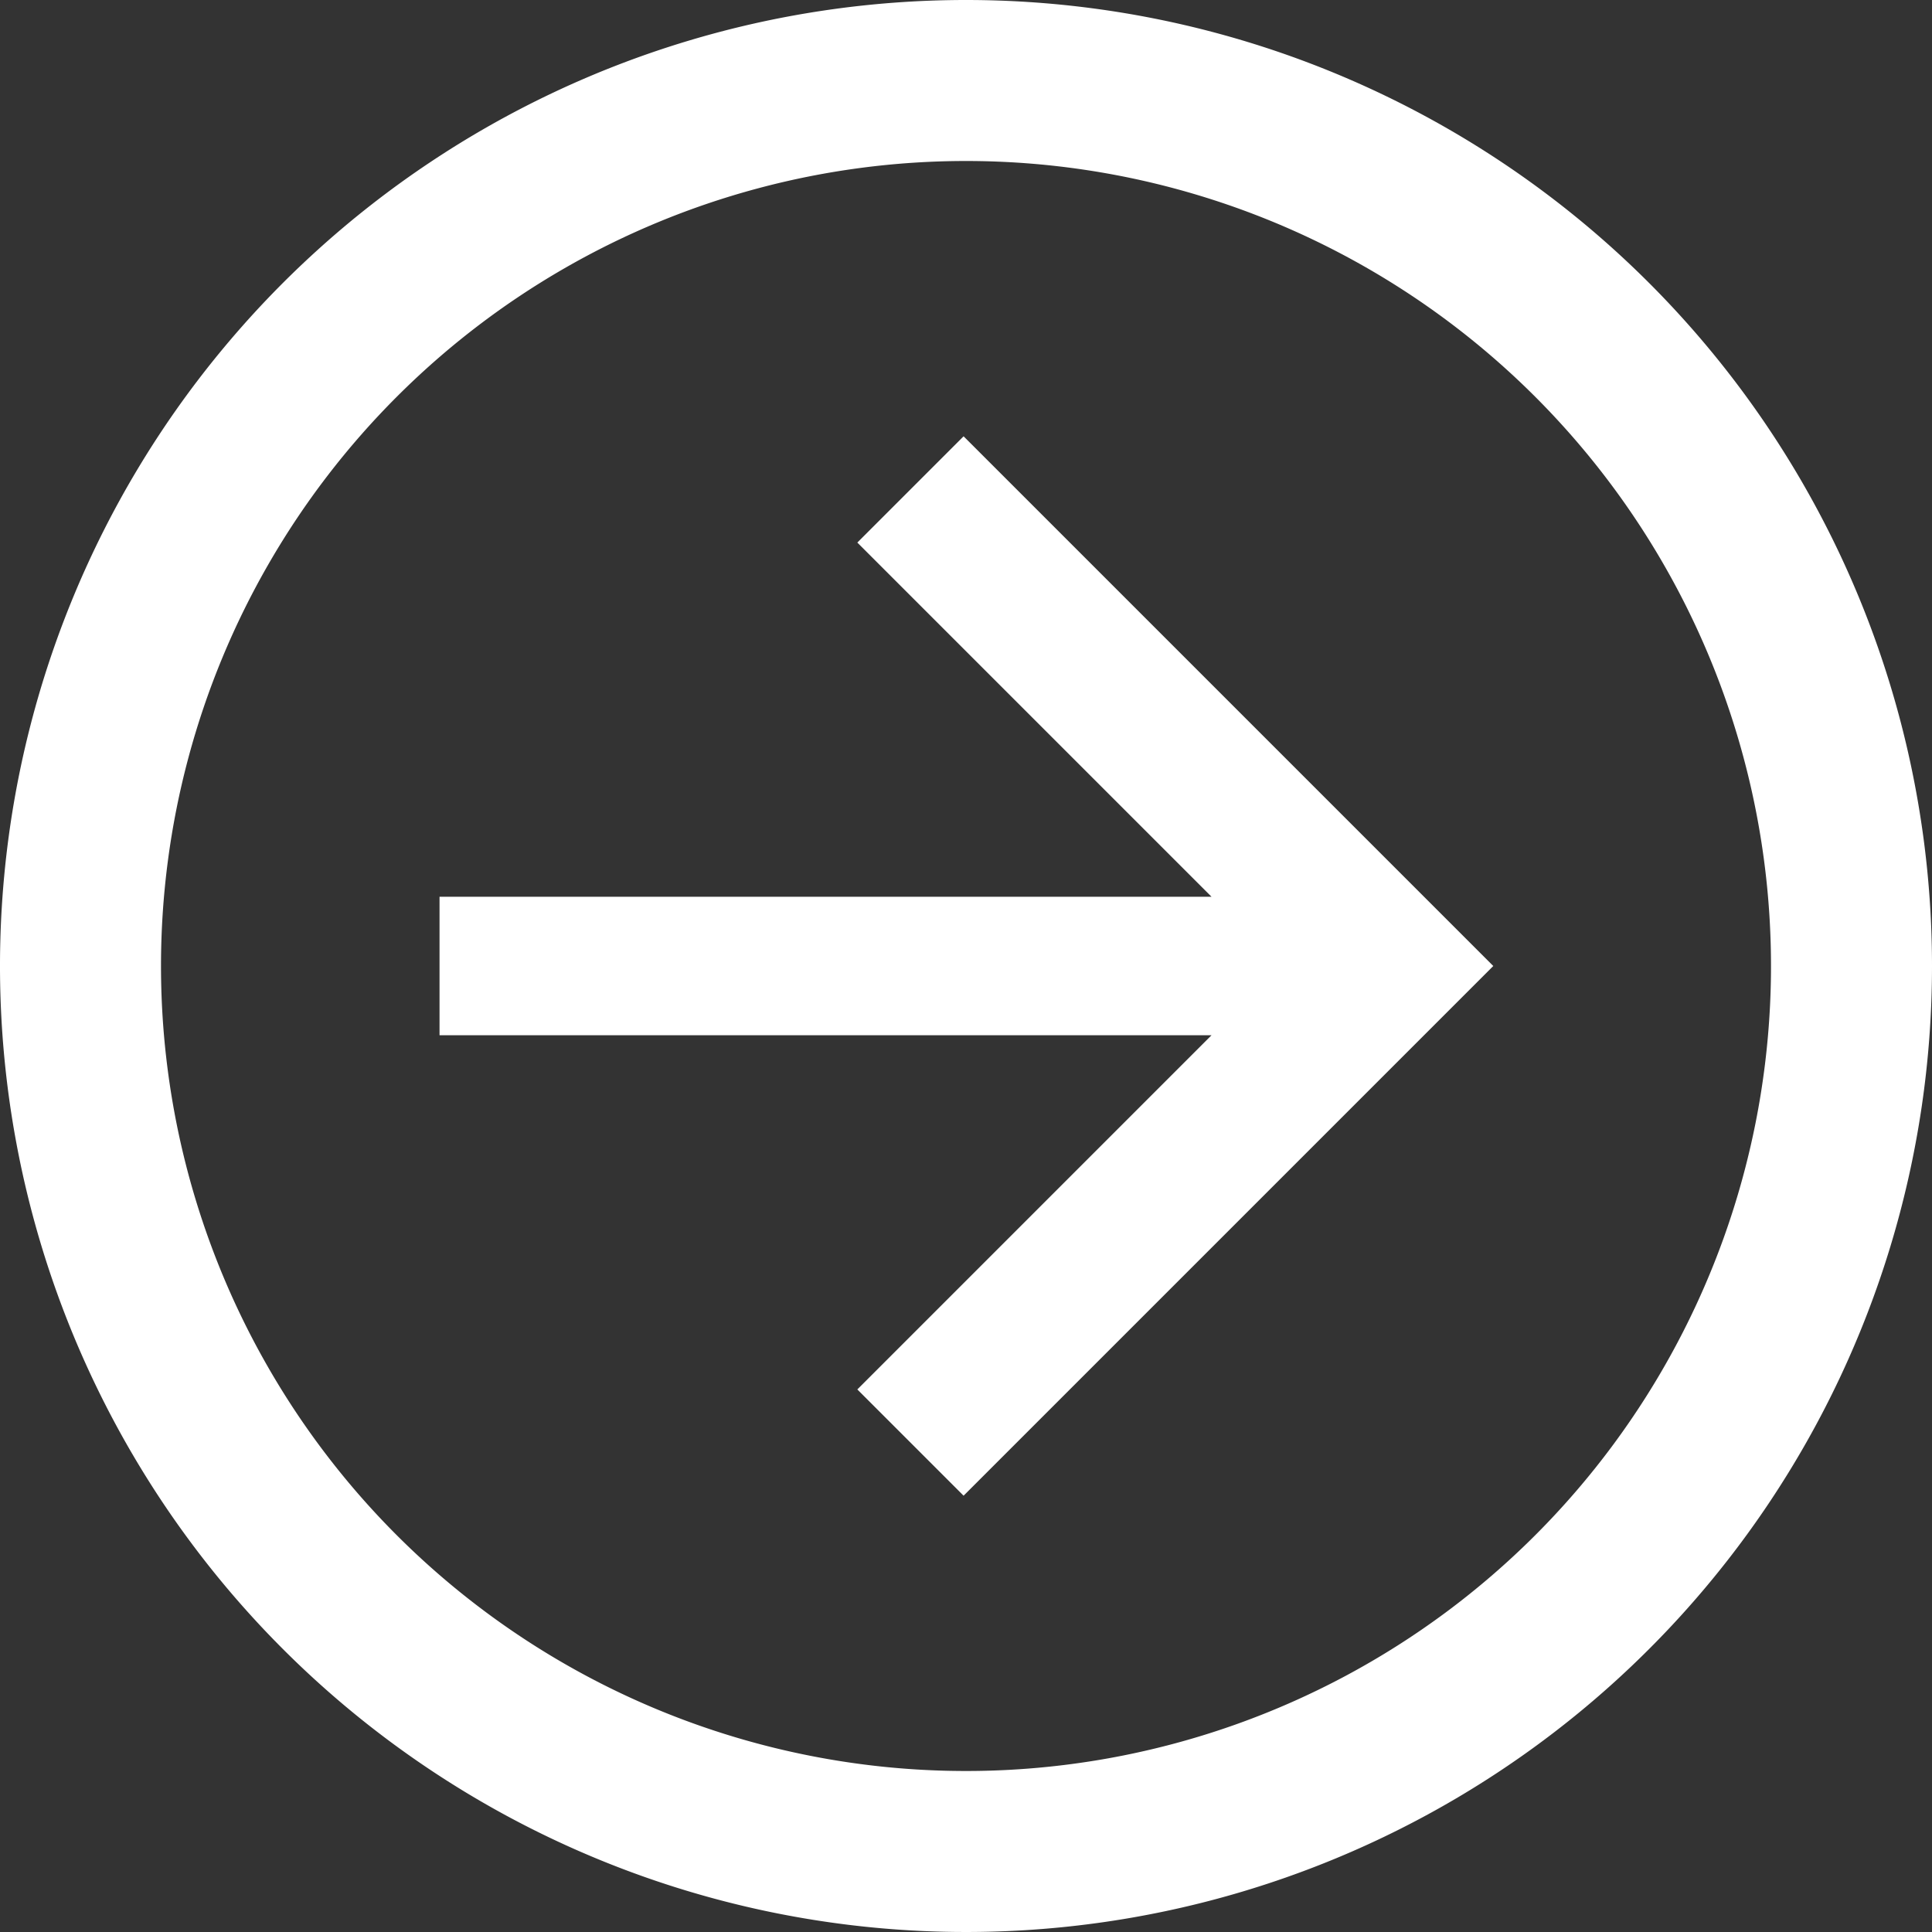
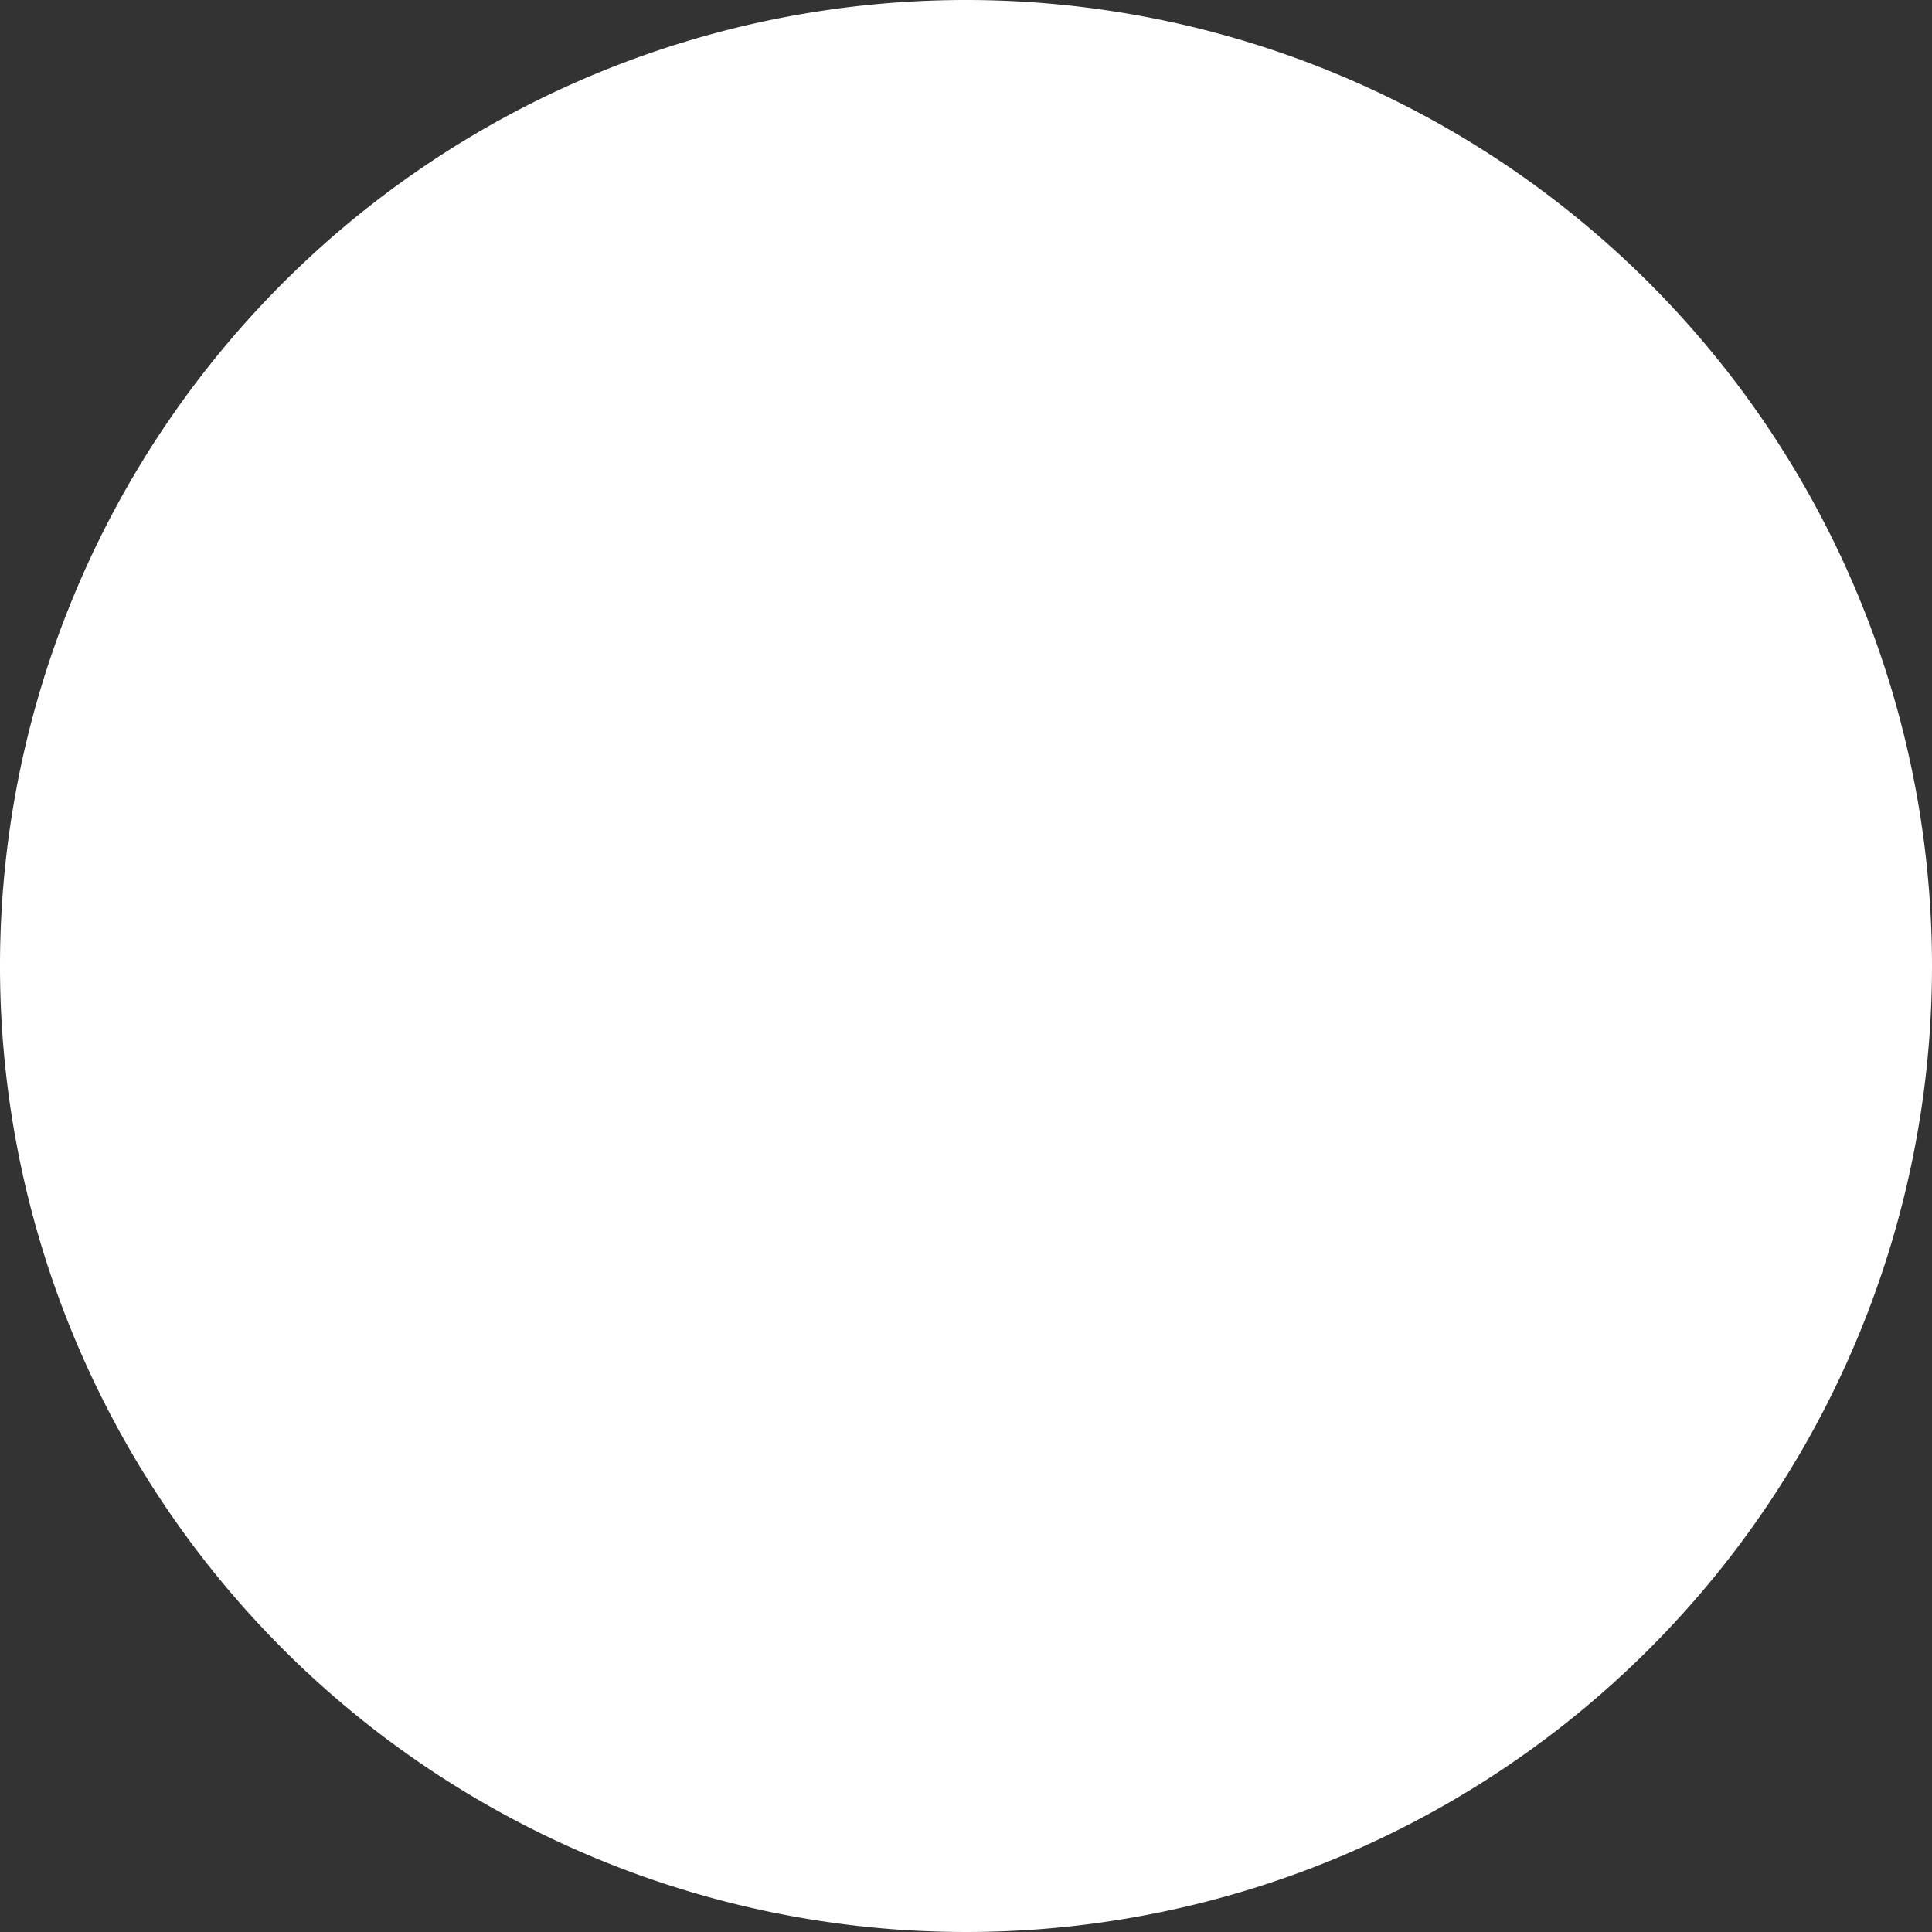
<svg xmlns="http://www.w3.org/2000/svg" id="レイヤー_1" data-name="レイヤー 1" viewBox="0 0 24 24">
  <rect x="0" y="0" width="24" height="24" fill="#333333" stroke="none" />
  <defs>
    <style>.cls-1{fill:#fff;}</style>
  </defs>
  <title>navIcon</title>
-   <path class="cls-1" d="M12,2A10,10,0,1,1,2,12,10,10,0,0,1,12,2m0-2A12,12,0,1,0,24,12,12,12,0,0,0,12,0Z" />
-   <polygon class="cls-1" points="17.23 10.68 11.97 5.42 10.65 6.74 15.05 11.14 5.46 11.14 5.46 12.86 15.05 12.86 10.65 17.26 11.97 18.58 17.23 13.32 18.55 12 17.23 10.68" />
+   <path class="cls-1" d="M12,2m0-2A12,12,0,1,0,24,12,12,12,0,0,0,12,0Z" />
</svg>